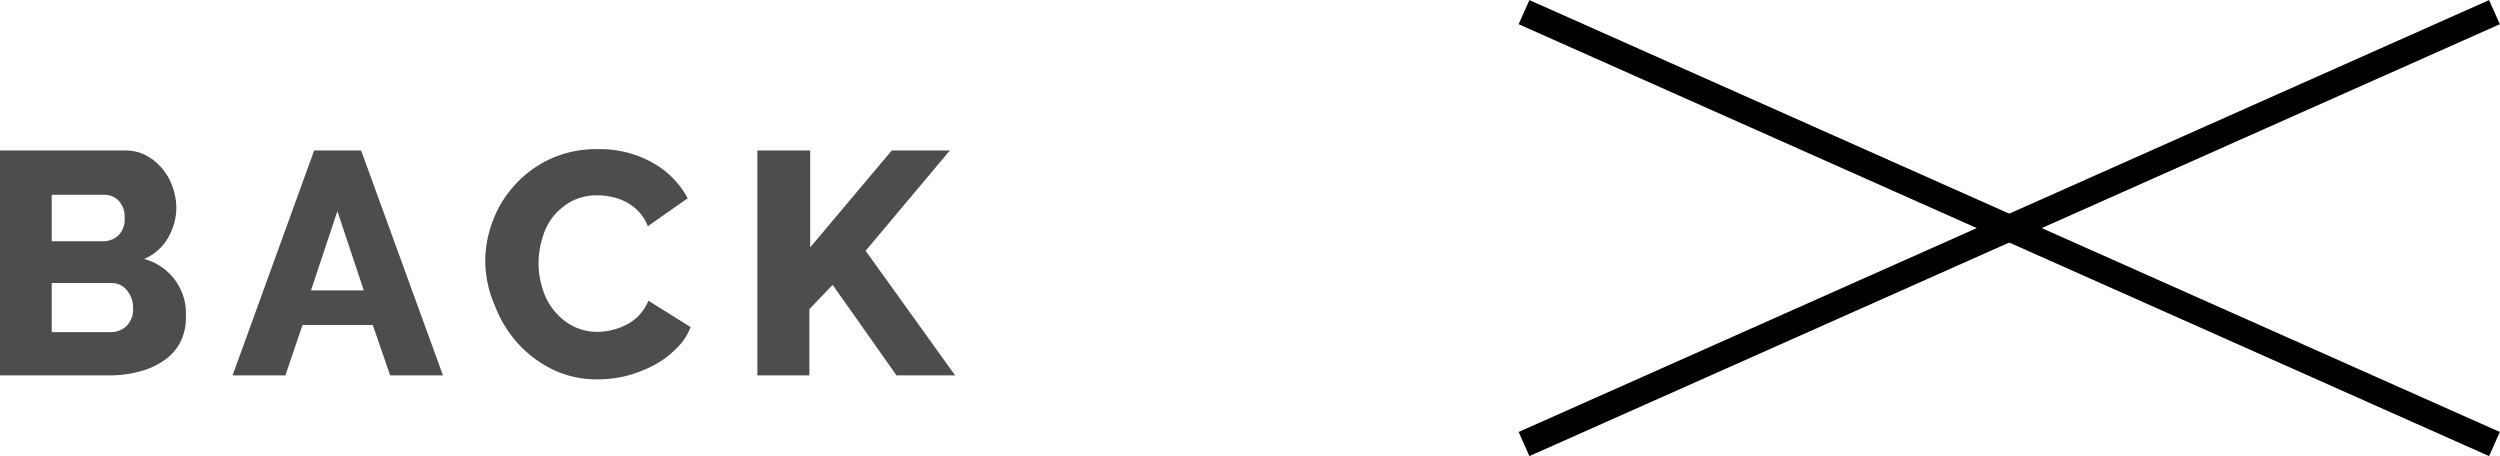
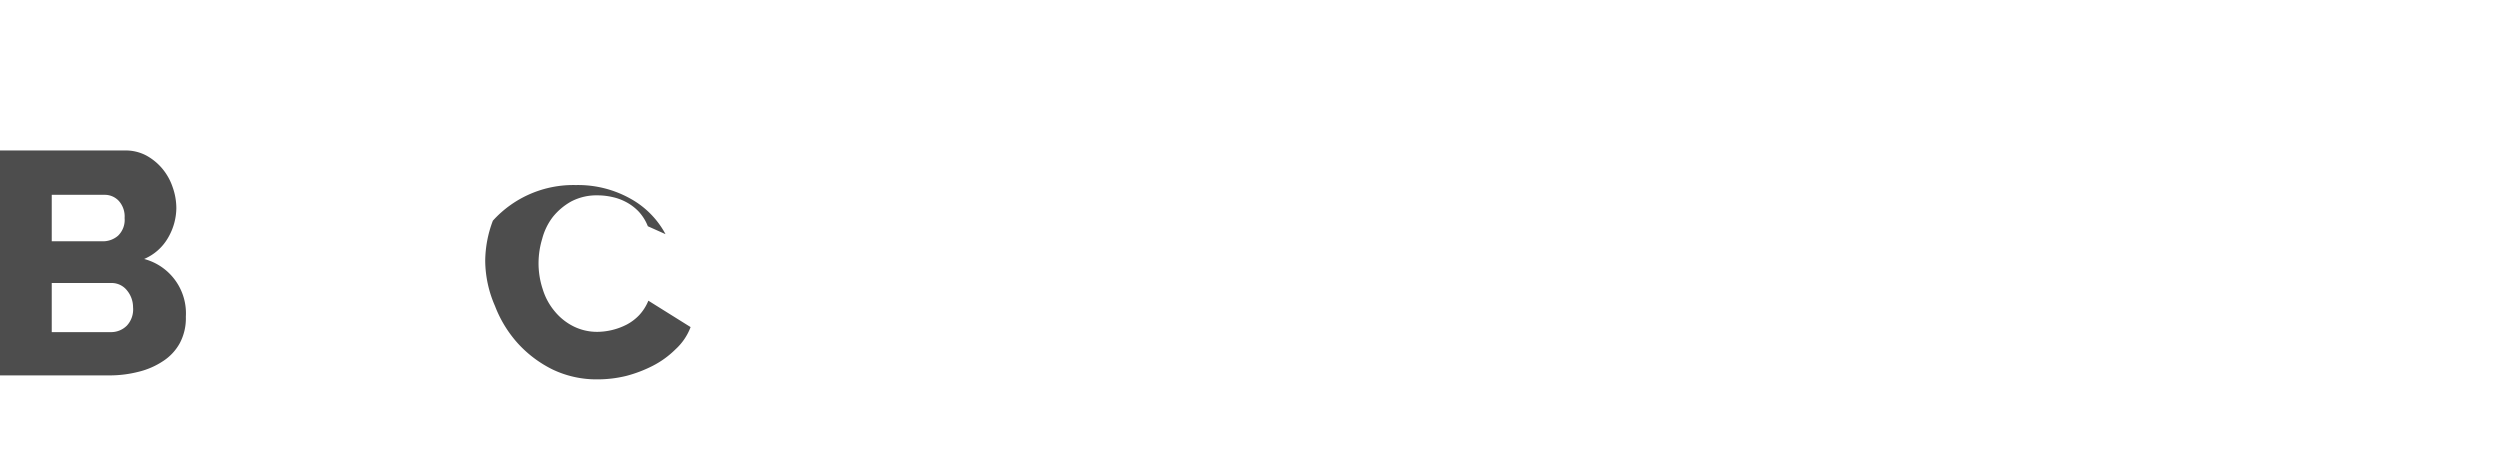
<svg xmlns="http://www.w3.org/2000/svg" width="94.7" height="17.28" viewBox="0 0 94.7 17.28">
  <title>topmenu-close</title>
  <g>
    <g>
-       <line x1="94.49" y1="16.82" x2="57.73" y2="0.46" fill="none" stroke="#000" stroke-miterlimit="10" />
-       <line x1="94.49" y1="0.46" x2="57.73" y2="16.82" fill="none" stroke="#000" stroke-miterlimit="10" />
-     </g>
+       </g>
    <g>
      <path d="M7.86,12a2,2,0,0,1-.23,1,1.9,1.9,0,0,1-.62.67,2.92,2.92,0,0,1-.93.41A4.44,4.44,0,0,1,5,14.22H.82V5.7H5.56a1.66,1.66,0,0,1,.8.19,2.12,2.12,0,0,1,.61.5,2.18,2.18,0,0,1,.39.7,2.39,2.39,0,0,1,.14.79A2.27,2.27,0,0,1,7.19,9a1.9,1.9,0,0,1-.91.81A2.13,2.13,0,0,1,7.86,12ZM2.78,7.38V9.14H4.72a.87.87,0,0,0,.57-.21.83.83,0,0,0,.25-.67.88.88,0,0,0-.22-.65.72.72,0,0,0-.53-.23Zm3.08,4.26A1,1,0,0,0,5.63,11a.74.74,0,0,0-.58-.28H2.78v1.86H5a.84.84,0,0,0,.63-.25A.9.9,0,0,0,5.86,11.64Z" transform="translate(-0.82)" fill="#4d4d4d" />
-       <path d="M12.72,5.7H14.5l3.1,8.52h-2l-.66-1.91H12.28l-.65,1.91h-2ZM14.6,11l-1-3-1,3Z" transform="translate(-0.82)" fill="#4d4d4d" />
-       <path d="M19.2,9.89a4.36,4.36,0,0,1,.29-1.53A4.08,4.08,0,0,1,20.33,7a4.11,4.11,0,0,1,3.14-1.35,4.06,4.06,0,0,1,2.08.52,3.33,3.33,0,0,1,1.32,1.34L25.36,8.57A1.76,1.76,0,0,0,25,8a1.88,1.88,0,0,0-.49-.36A2,2,0,0,0,24,7.46a2.48,2.48,0,0,0-.54-.06,2.06,2.06,0,0,0-1,.23,2.37,2.37,0,0,0-.7.59,2.32,2.32,0,0,0-.4.82,3.21,3.21,0,0,0-.14.92,3.13,3.13,0,0,0,.16,1,2.38,2.38,0,0,0,.45.83,2.18,2.18,0,0,0,.71.57,2,2,0,0,0,.93.21,2.49,2.49,0,0,0,1.08-.27,1.83,1.83,0,0,0,.48-.36,1.79,1.79,0,0,0,.35-.55l1.6,1a2.17,2.17,0,0,1-.57.84,3.46,3.46,0,0,1-.87.63,4.94,4.94,0,0,1-1,.38,4.55,4.55,0,0,1-1.08.13,3.85,3.85,0,0,1-1.7-.37,4.42,4.42,0,0,1-1.33-1,4.53,4.53,0,0,1-.86-1.41A4.34,4.34,0,0,1,19.2,9.89Z" transform="translate(-0.82)" fill="#4d4d4d" />
-       <path d="M29.51,14.22V5.7h2V9.37L34.6,5.7h2.2L33.61,9.5,37,14.22H34.78l-2.42-3.43-.88.92v2.51Z" transform="translate(-0.82)" fill="#4d4d4d" />
+       <path d="M19.2,9.89a4.36,4.36,0,0,1,.29-1.53a4.11,4.11,0,0,1,3.14-1.35,4.06,4.06,0,0,1,2.08.52,3.33,3.33,0,0,1,1.32,1.34L25.36,8.57A1.76,1.76,0,0,0,25,8a1.88,1.88,0,0,0-.49-.36A2,2,0,0,0,24,7.46a2.48,2.48,0,0,0-.54-.06,2.06,2.06,0,0,0-1,.23,2.37,2.37,0,0,0-.7.59,2.32,2.32,0,0,0-.4.82,3.21,3.21,0,0,0-.14.92,3.13,3.13,0,0,0,.16,1,2.38,2.38,0,0,0,.45.83,2.18,2.18,0,0,0,.71.57,2,2,0,0,0,.93.21,2.49,2.49,0,0,0,1.08-.27,1.83,1.83,0,0,0,.48-.36,1.79,1.79,0,0,0,.35-.55l1.6,1a2.17,2.17,0,0,1-.57.84,3.46,3.46,0,0,1-.87.63,4.94,4.94,0,0,1-1,.38,4.55,4.55,0,0,1-1.08.13,3.85,3.85,0,0,1-1.7-.37,4.42,4.42,0,0,1-1.33-1,4.53,4.53,0,0,1-.86-1.41A4.34,4.34,0,0,1,19.2,9.89Z" transform="translate(-0.82)" fill="#4d4d4d" />
    </g>
  </g>
</svg>